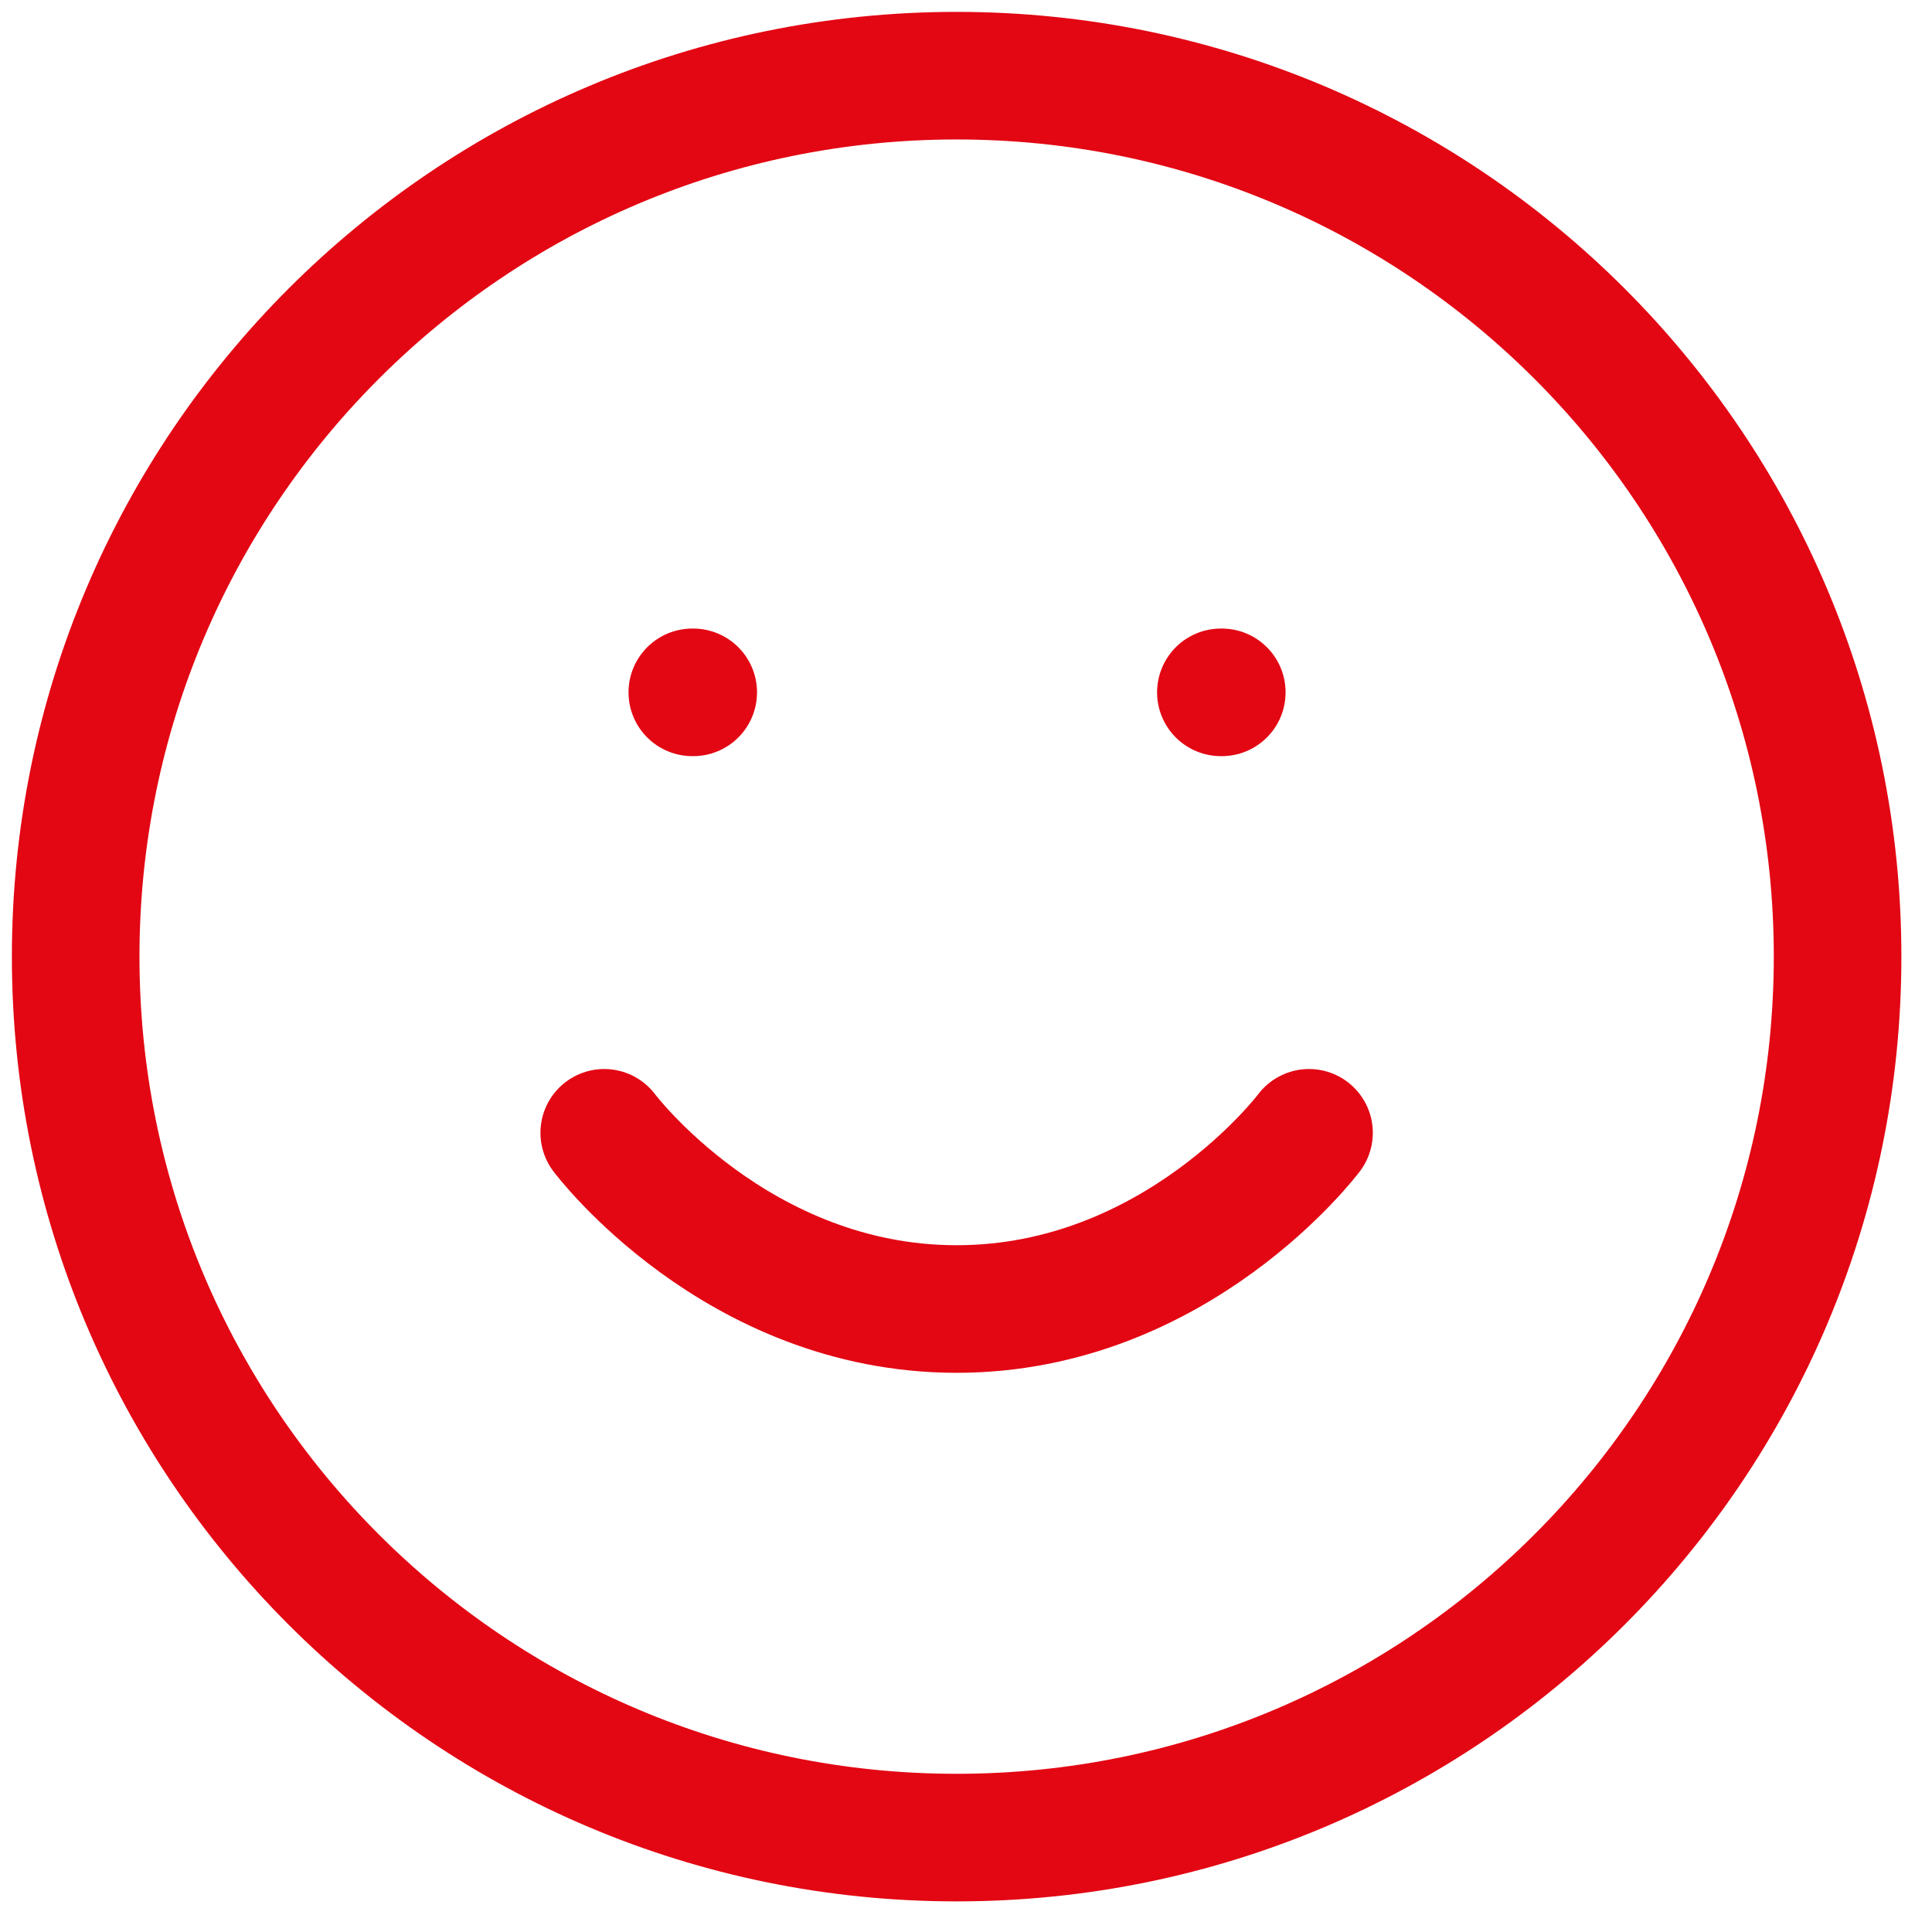
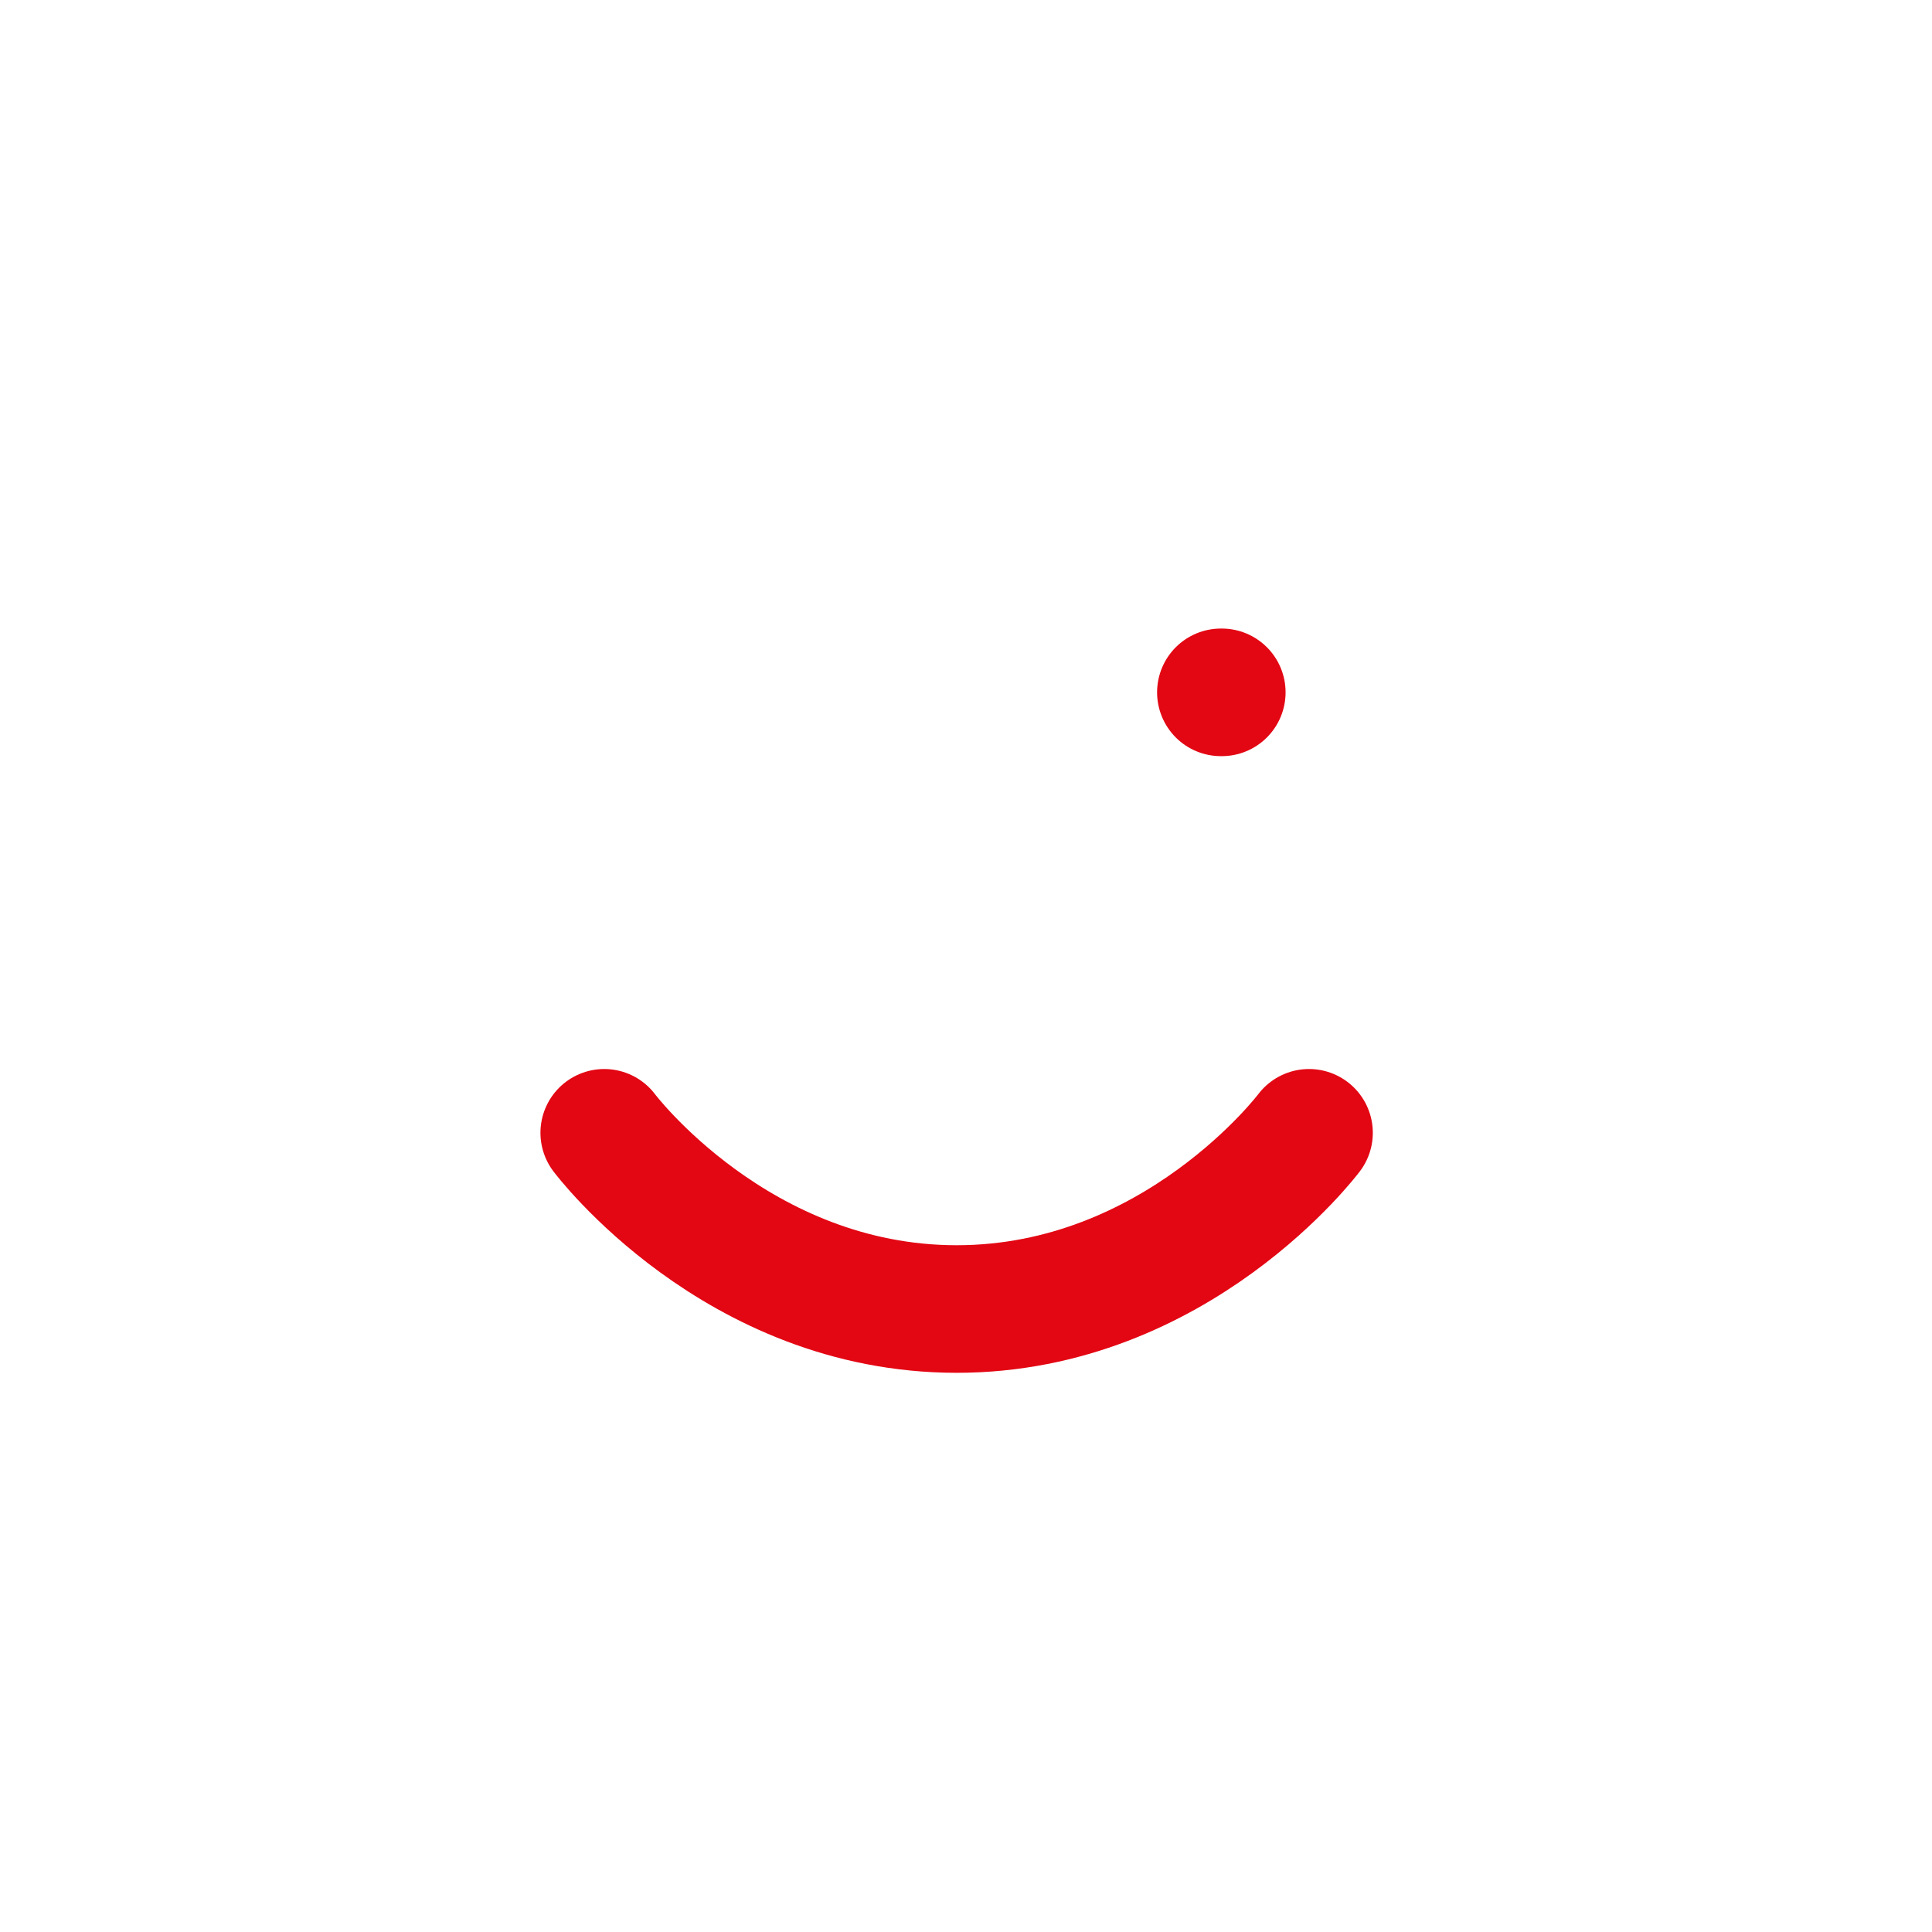
<svg xmlns="http://www.w3.org/2000/svg" width="53" height="53" viewBox="0 0 53 53" fill="none">
-   <path d="M26.243 50.41C39.59 50.41 50.41 39.59 50.41 26.243C50.41 12.896 39.59 2.076 26.243 2.076C12.896 2.076 2.076 12.896 2.076 26.243C2.076 39.59 12.896 50.41 26.243 50.41Z" stroke="#E30613" stroke-width="3.5" stroke-linecap="round" stroke-linejoin="round" />
  <path d="M16.576 31.076C16.576 31.076 20.201 35.91 26.243 35.91C32.285 35.91 35.91 31.076 35.91 31.076" stroke="#E30613" stroke-width="3.5" stroke-linecap="round" stroke-linejoin="round" />
-   <path d="M18.992 18.993H19.017" stroke="#E30613" stroke-width="3.5" stroke-linecap="round" stroke-linejoin="round" />
  <path d="M33.492 18.993H33.517" stroke="#E30613" stroke-width="3.5" stroke-linecap="round" stroke-linejoin="round" />
</svg>